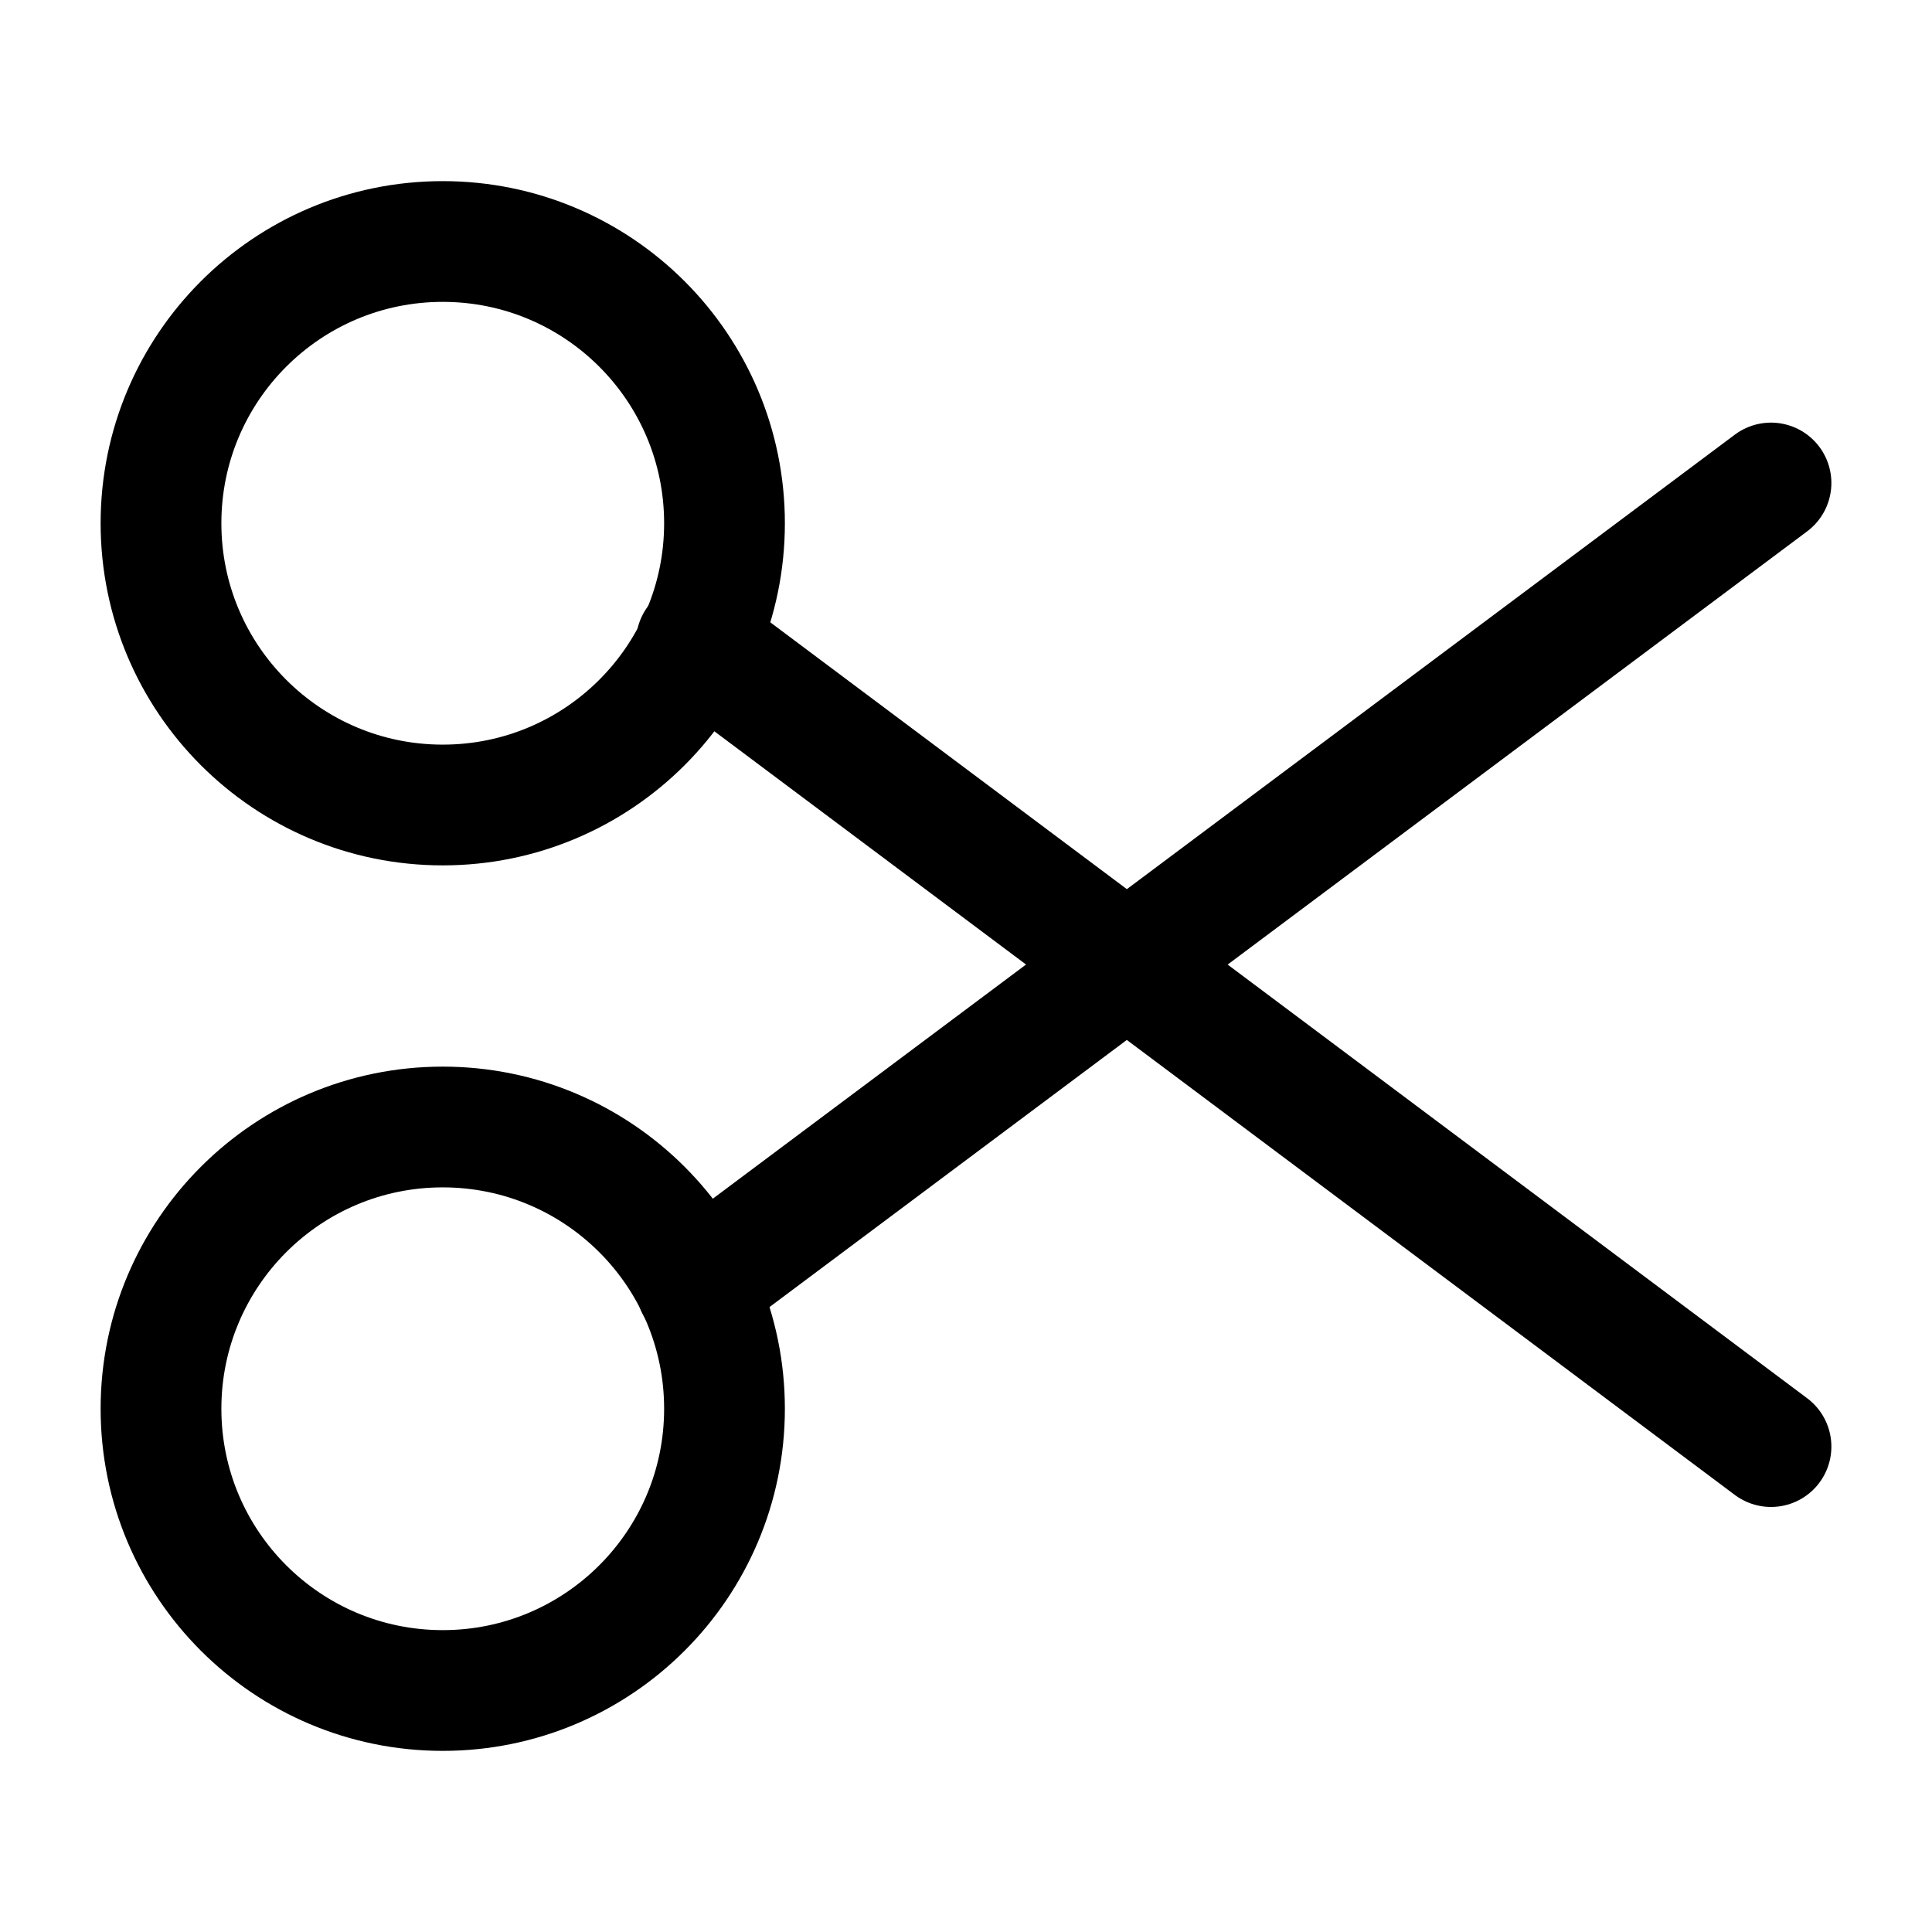
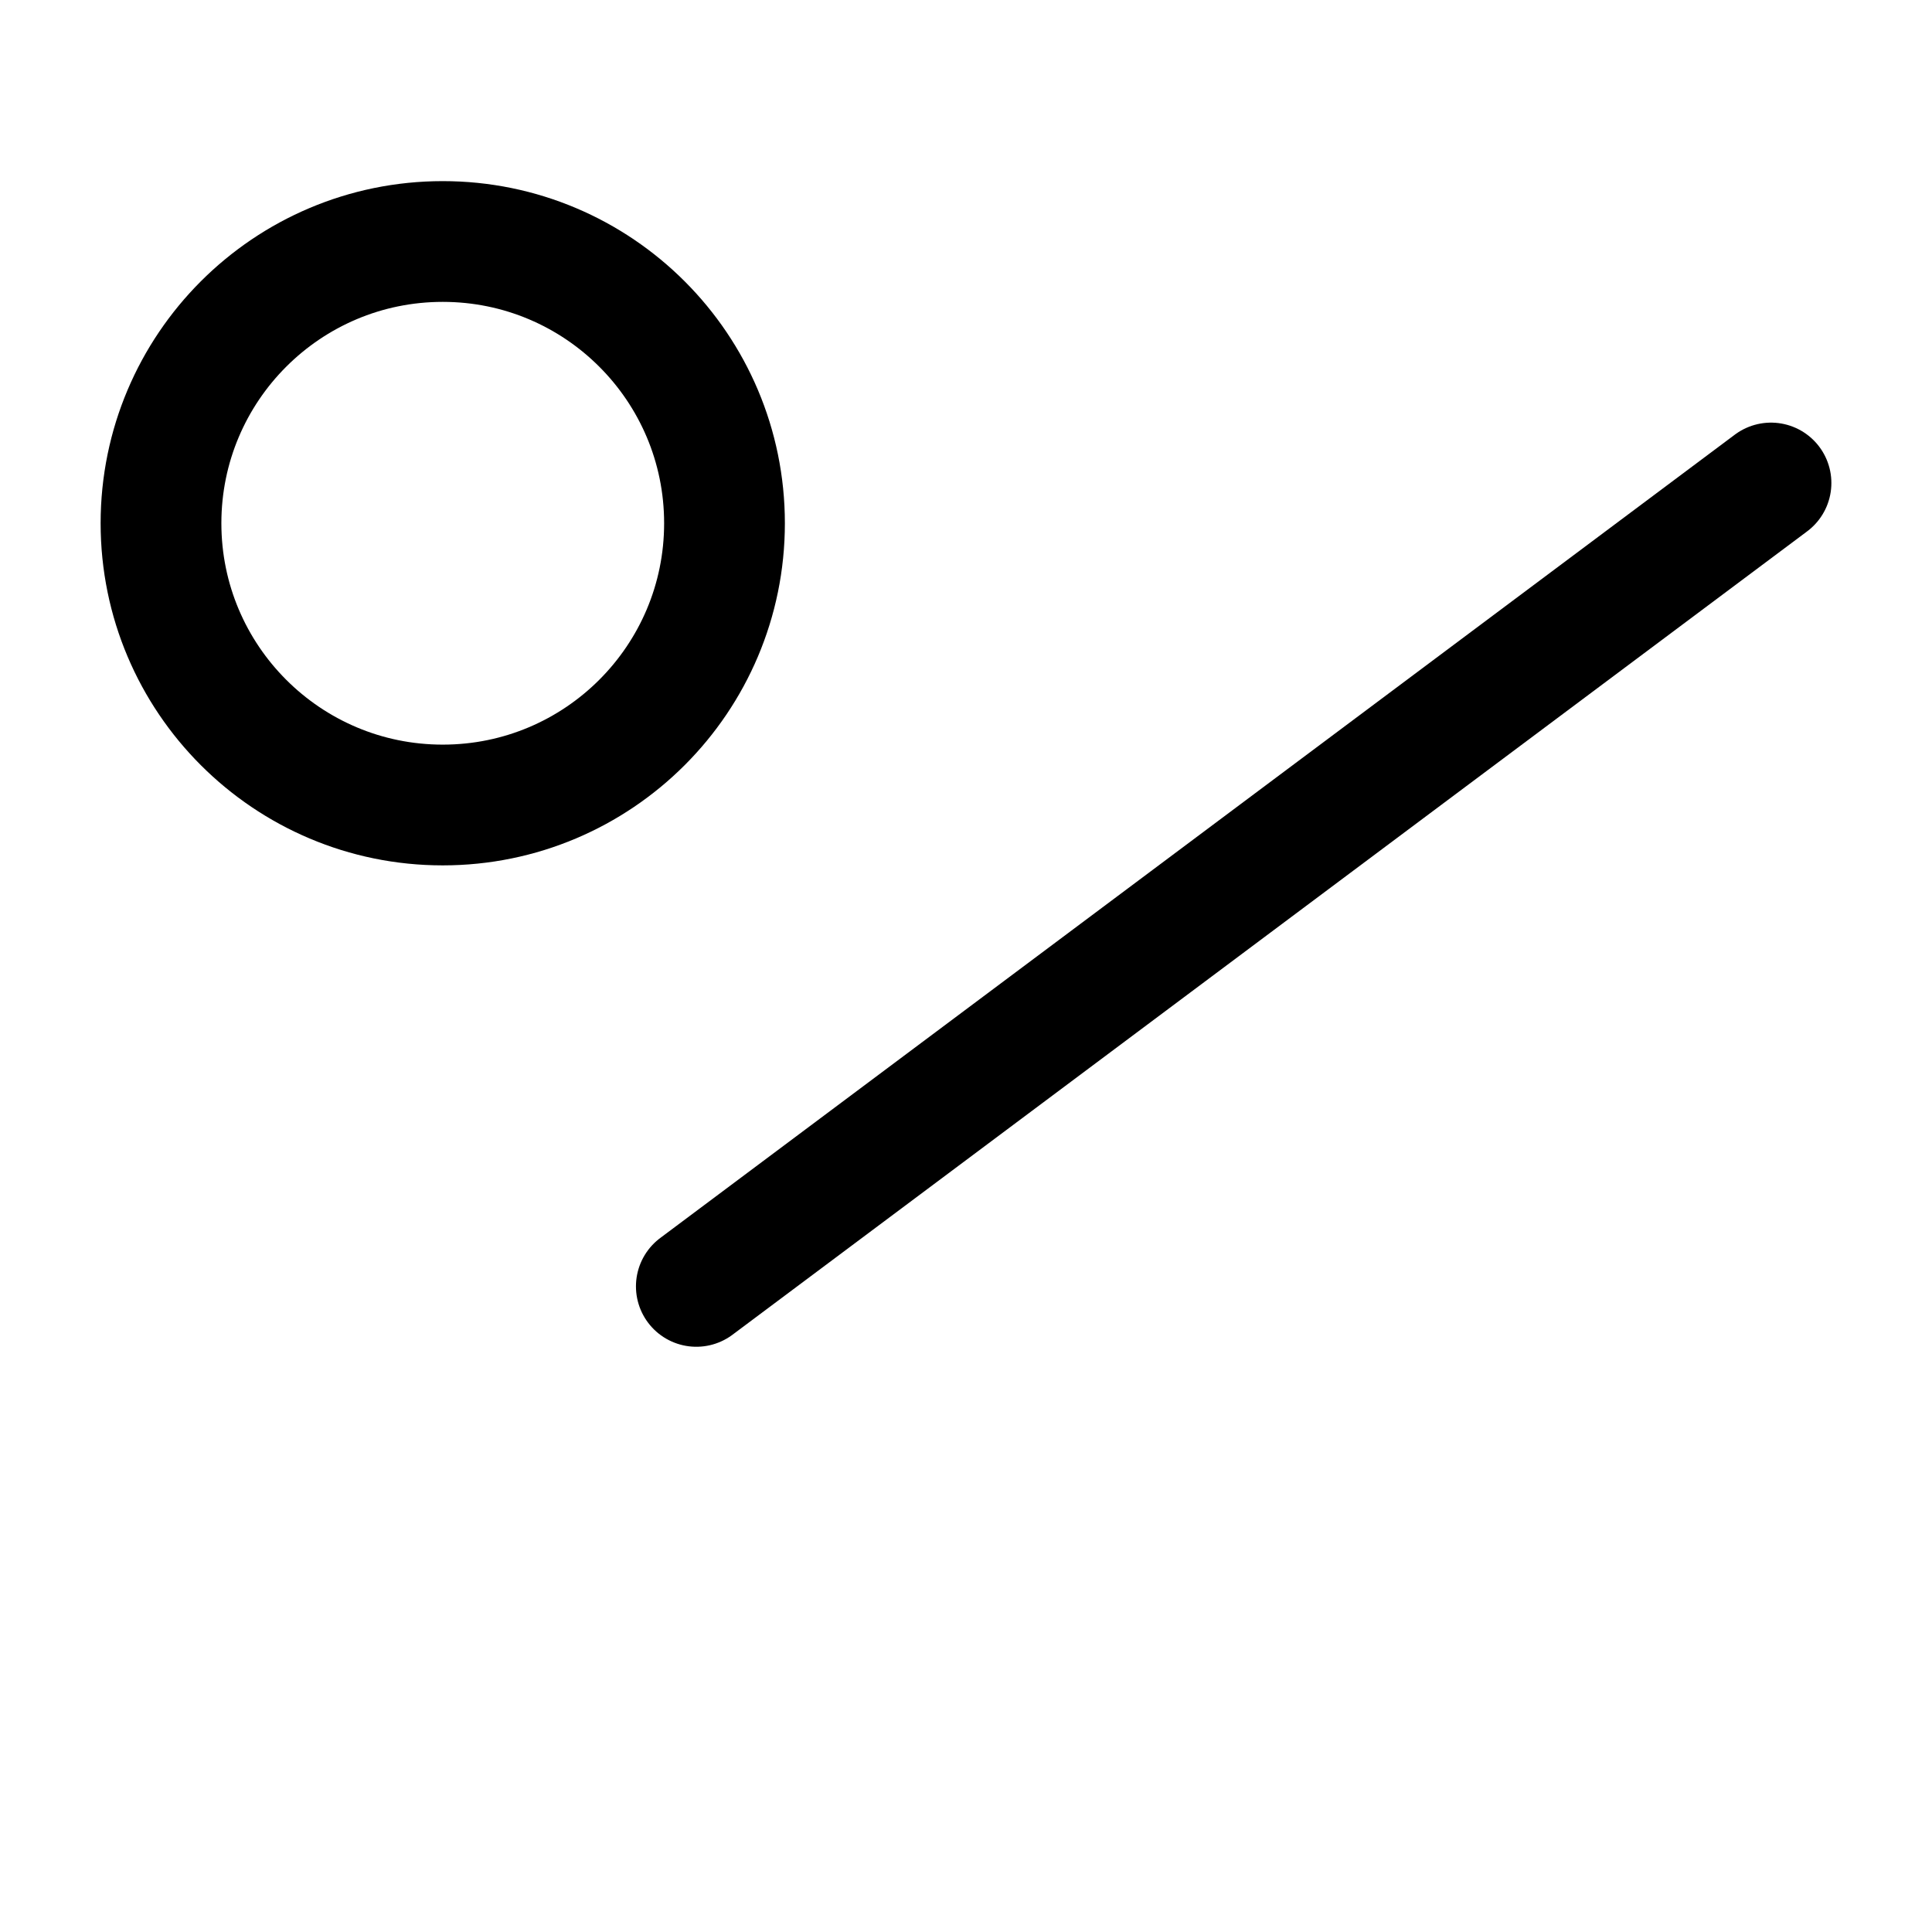
<svg xmlns="http://www.w3.org/2000/svg" width="24" height="24" viewBox="0 0 24 24" fill="none">
  <path d="M5.5 10C7.433 10 9 8.433 9 6.5C9 4.567 7.433 3 5.5 3C3.567 3 2 4.567 2 6.5C2 8.433 3.567 10 5.5 10Z" stroke="black" stroke-width="1.5" stroke-linecap="round" stroke-linejoin="round" />
-   <path d="M5.5 21C7.433 21 9 19.433 9 17.5C9 15.567 7.433 14 5.5 14C3.567 14 2 15.567 2 17.5C2 19.433 3.567 21 5.5 21Z" stroke="black" stroke-width="1.5" stroke-linecap="round" stroke-linejoin="round" />
  <path d="M22 6L8.65 15.98" stroke="black" stroke-width="1.5" stroke-linecap="round" stroke-linejoin="round" />
-   <path d="M22 17.97L8.65 7.98" stroke="black" stroke-width="1.5" stroke-linecap="round" stroke-linejoin="round" />
</svg>